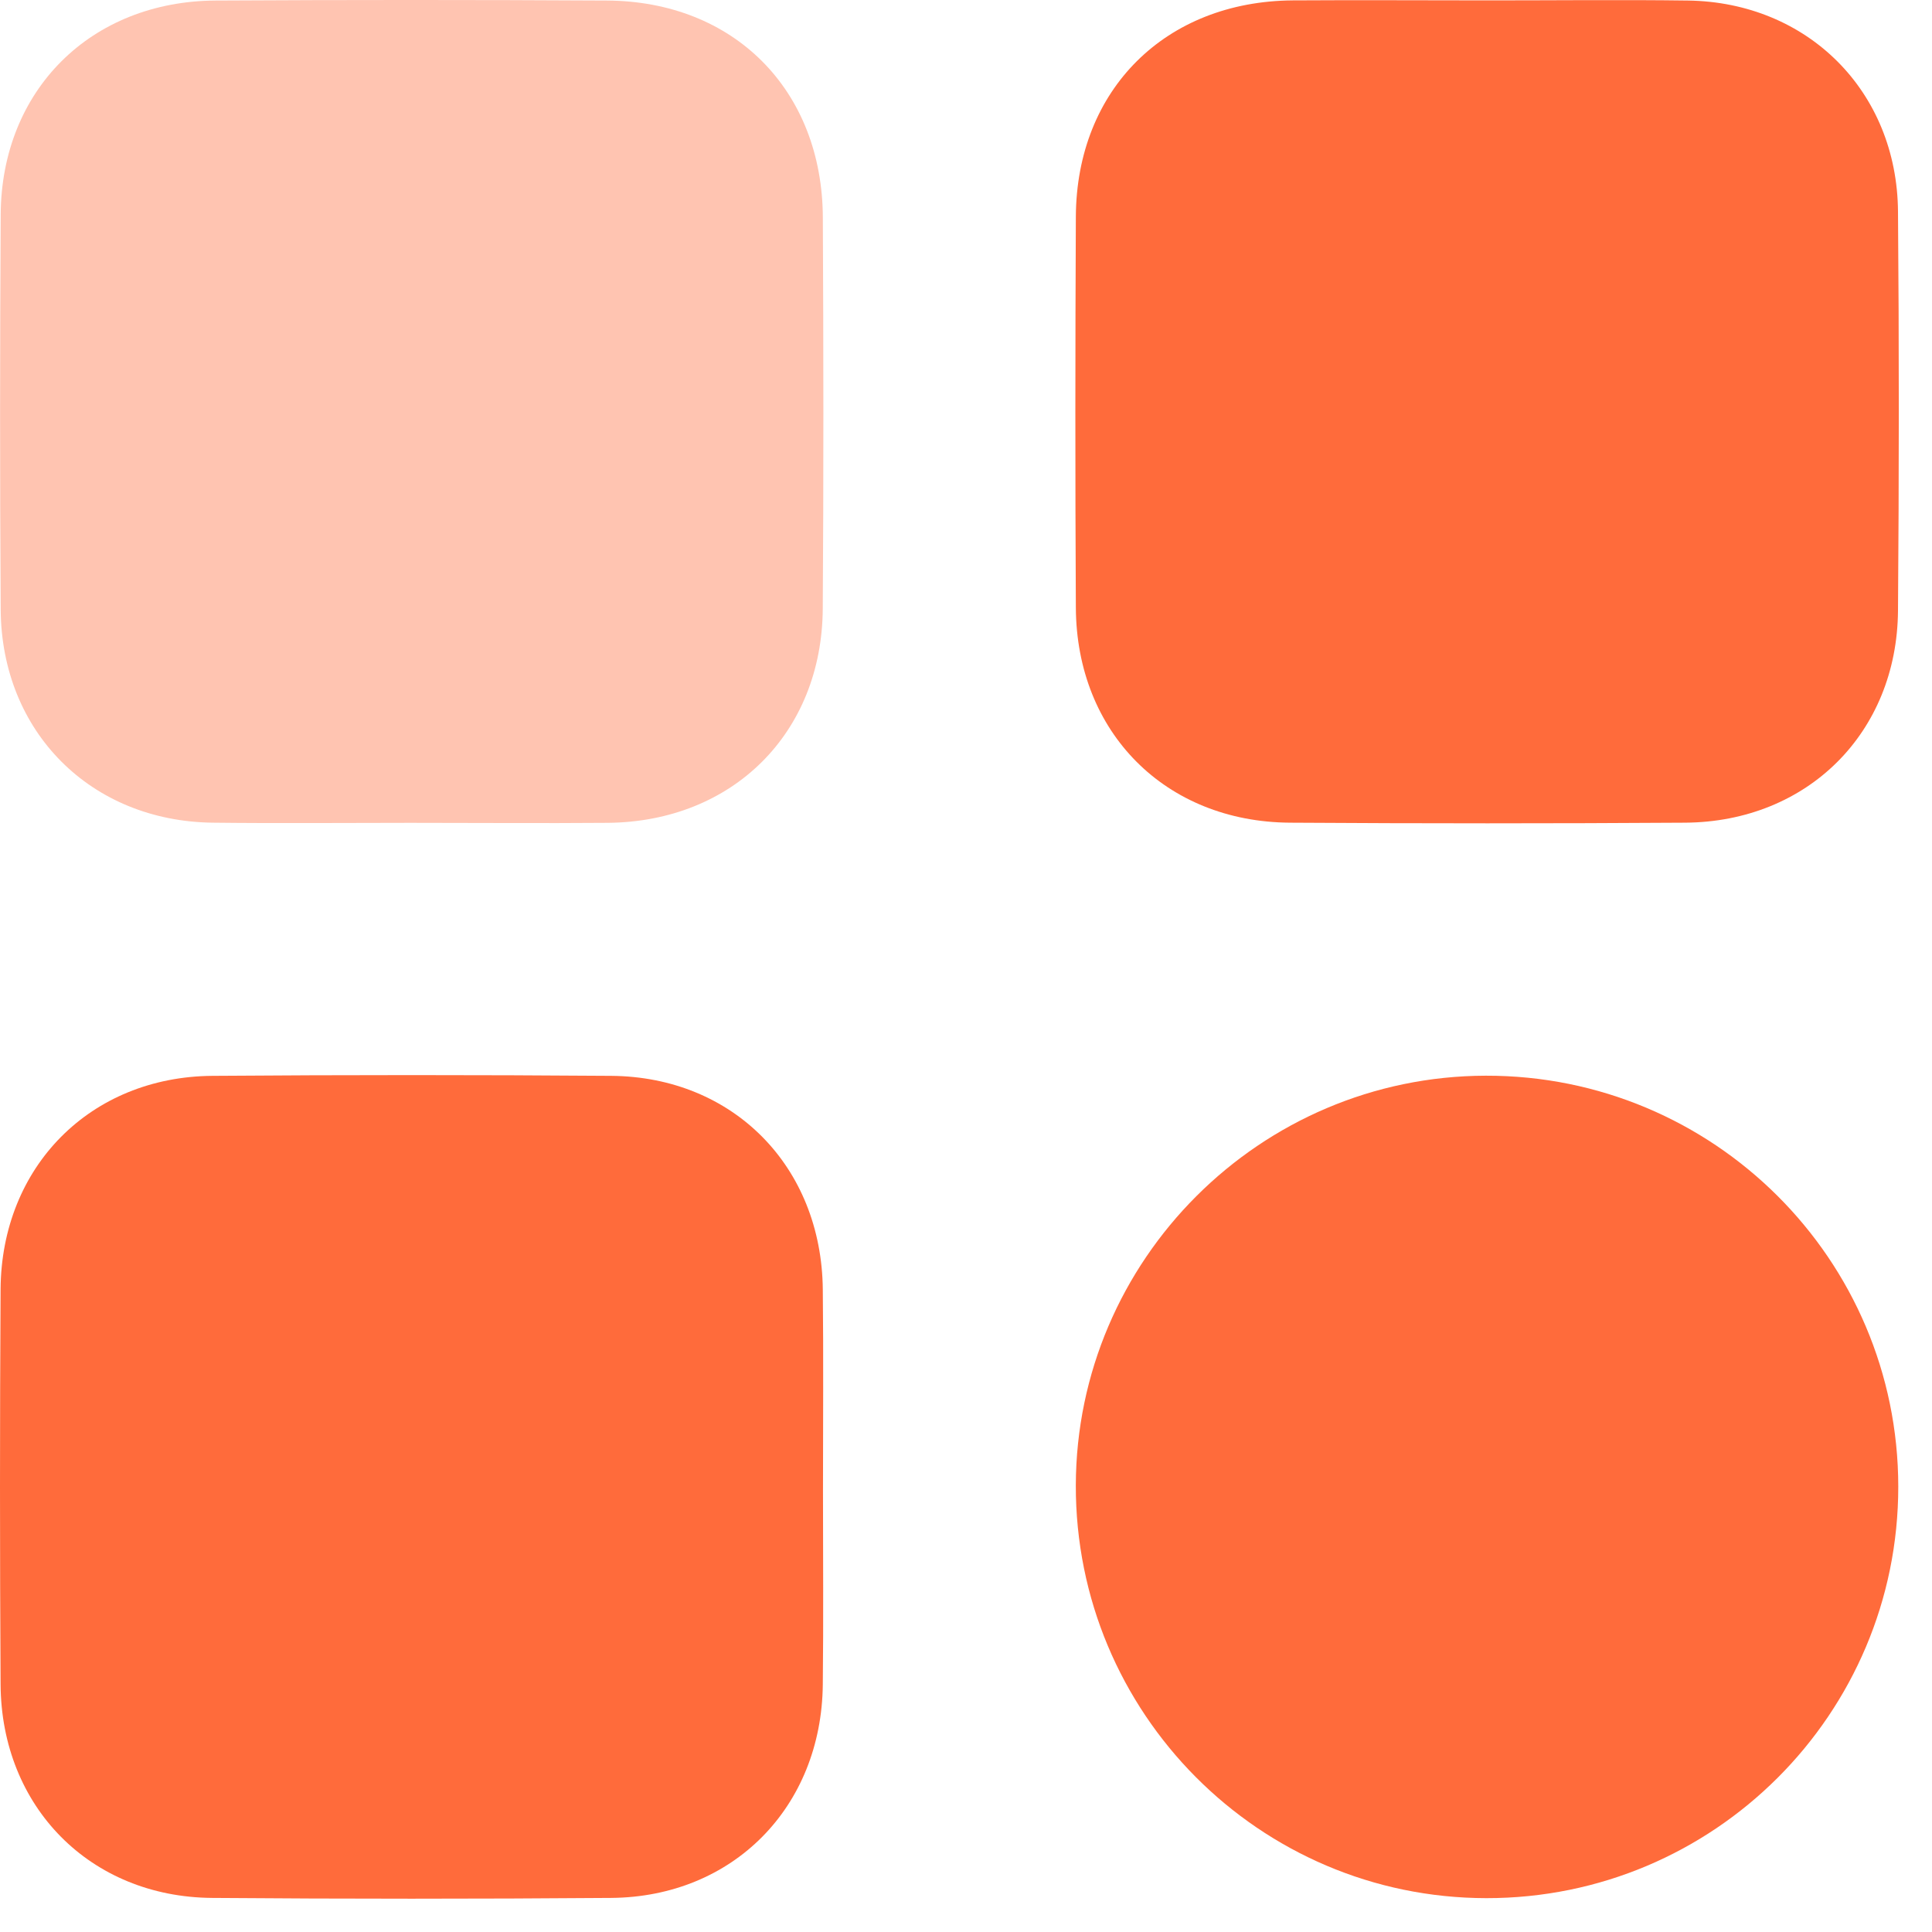
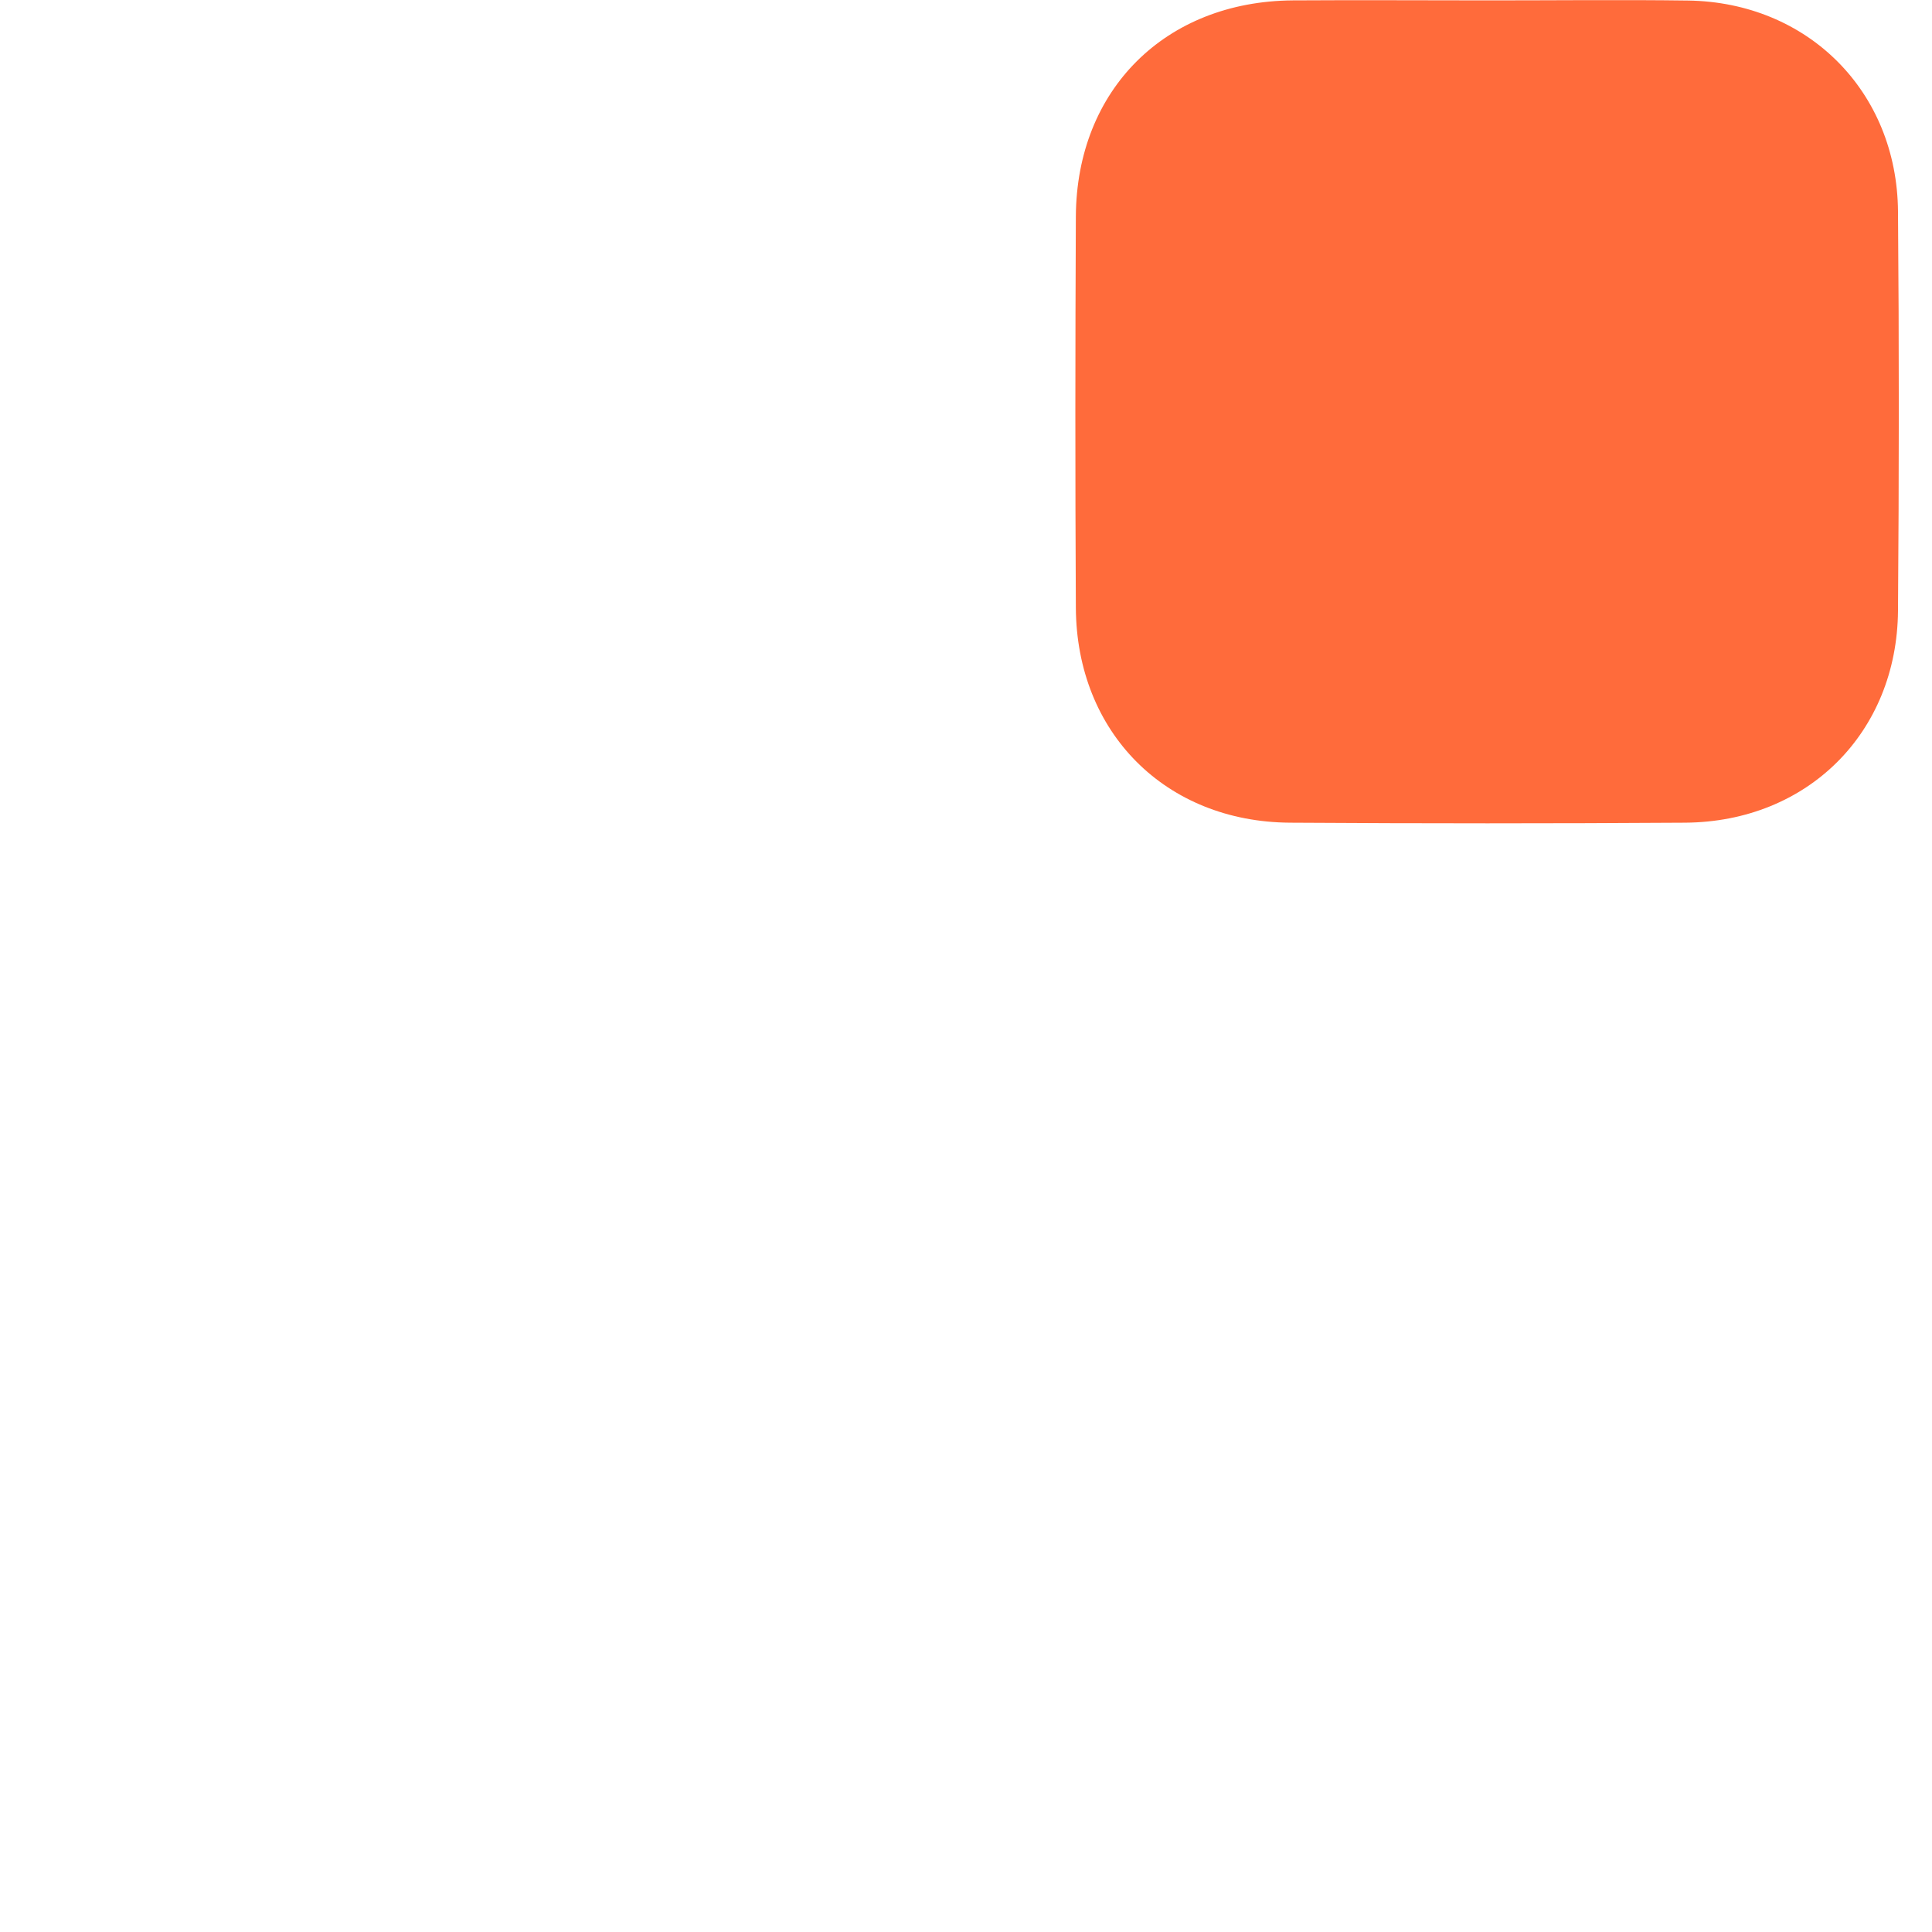
<svg xmlns="http://www.w3.org/2000/svg" width="50" height="50" viewBox="0 0 50 50" fill="none">
-   <path d="M10.62 21.295C8.915 21.295 7.211 21.311 5.508 21.291C2.351 21.254 0.039 18.944 0.018 15.778C-0.004 12.369 -0.002 8.962 0.018 5.553C0.036 2.332 2.349 0.032 5.58 0.014C8.954 -0.005 12.328 -0.005 15.703 0.014C18.993 0.03 21.281 2.328 21.295 5.629C21.312 9.003 21.316 12.377 21.293 15.752C21.273 18.975 18.96 21.266 15.729 21.295C14.027 21.309 12.324 21.295 10.62 21.295Z" fill="#FFC4B1" />
  <path d="M38.572 0.01C40.276 0.01 41.981 -0.009 43.683 0.014C46.785 0.057 49.096 2.363 49.12 5.473C49.149 8.915 49.147 12.359 49.12 15.801C49.098 18.962 46.779 21.27 43.61 21.291C40.201 21.313 36.794 21.313 33.384 21.291C30.162 21.27 27.86 18.958 27.843 15.727C27.825 12.353 27.827 8.978 27.843 5.604C27.86 2.318 30.162 0.034 33.458 0.01C35.165 -0.001 36.867 0.01 38.572 0.01Z" fill="#FF6B3B" />
-   <path d="M21.299 38.586C21.299 40.256 21.313 41.925 21.294 43.595C21.262 46.769 18.97 49.094 15.815 49.118C12.373 49.145 8.929 49.145 5.487 49.118C2.336 49.094 0.034 46.763 0.015 43.591C-0.005 40.182 -0.005 36.775 0.015 33.366C0.036 30.192 2.338 27.868 5.493 27.843C8.935 27.817 12.379 27.817 15.821 27.843C18.978 27.868 21.262 30.19 21.294 33.37C21.313 35.109 21.299 36.847 21.299 38.586Z" fill="#FF6B3B" />
-   <path d="M49.127 38.474C49.129 44.361 44.355 49.13 38.466 49.124C32.587 49.118 27.828 44.328 27.842 38.437C27.858 32.603 32.614 27.851 38.452 27.839C44.343 27.827 49.125 32.59 49.127 38.474Z" fill="#FF6B3B" />
</svg>